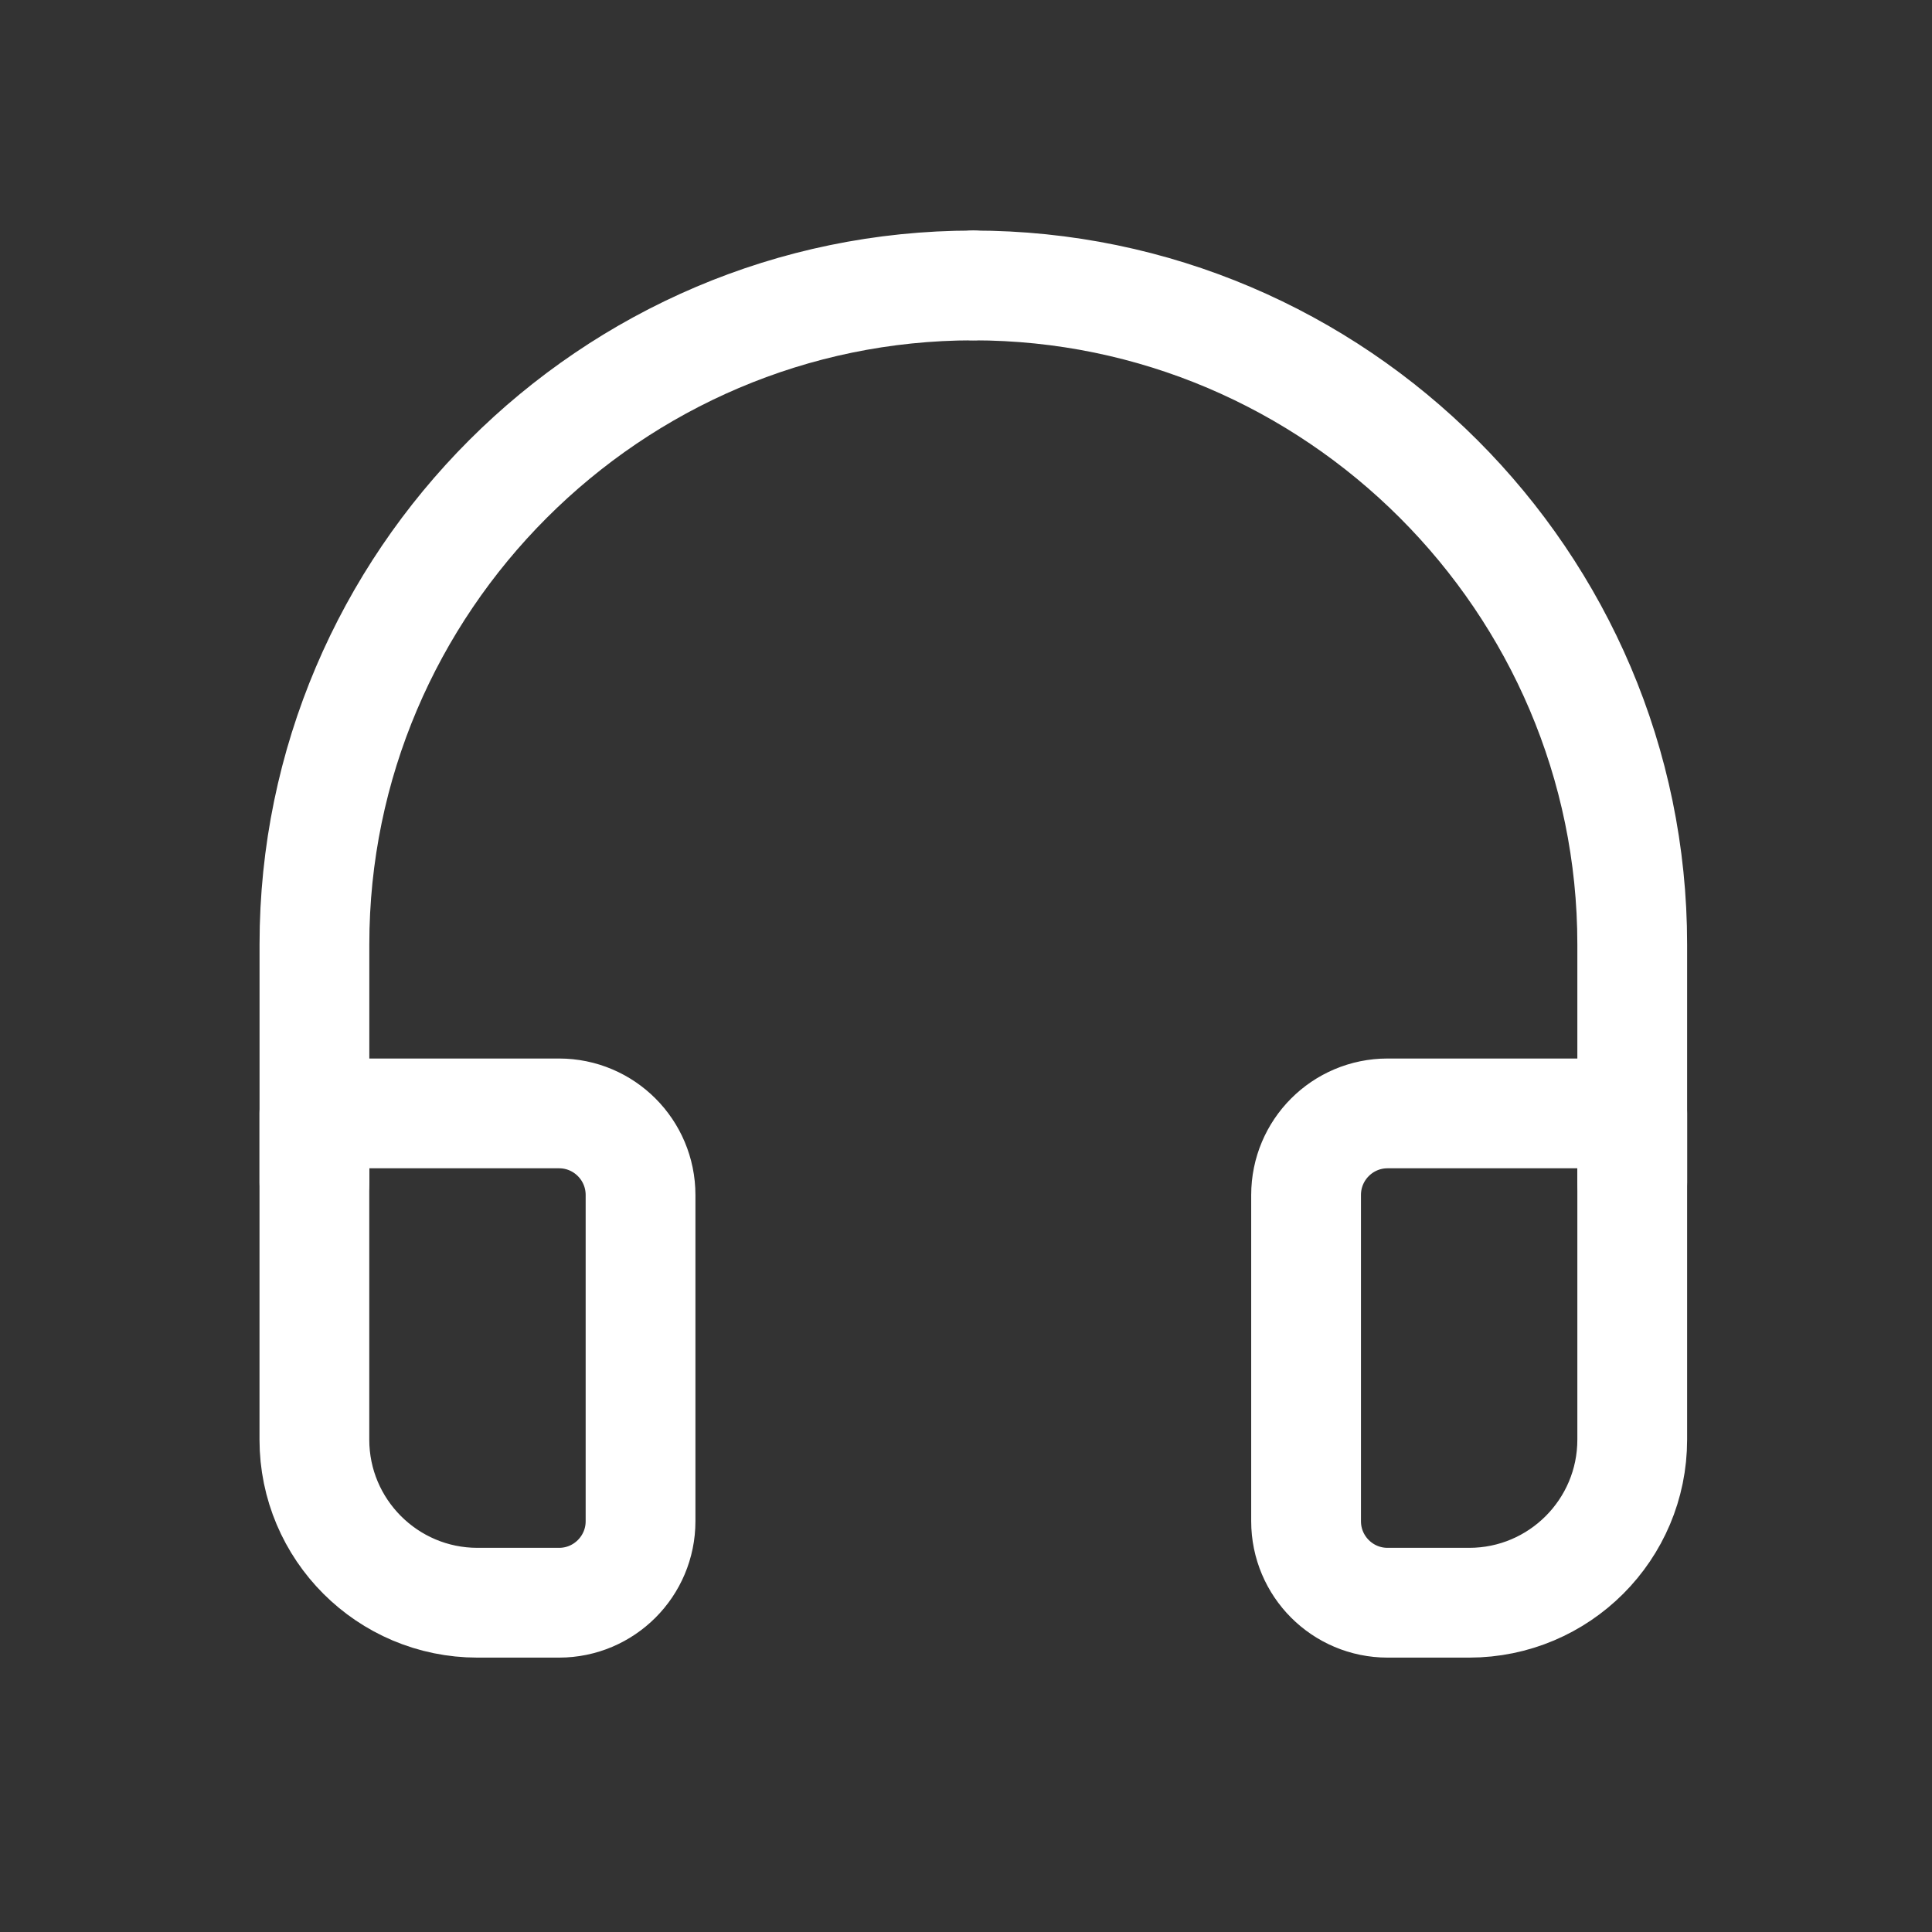
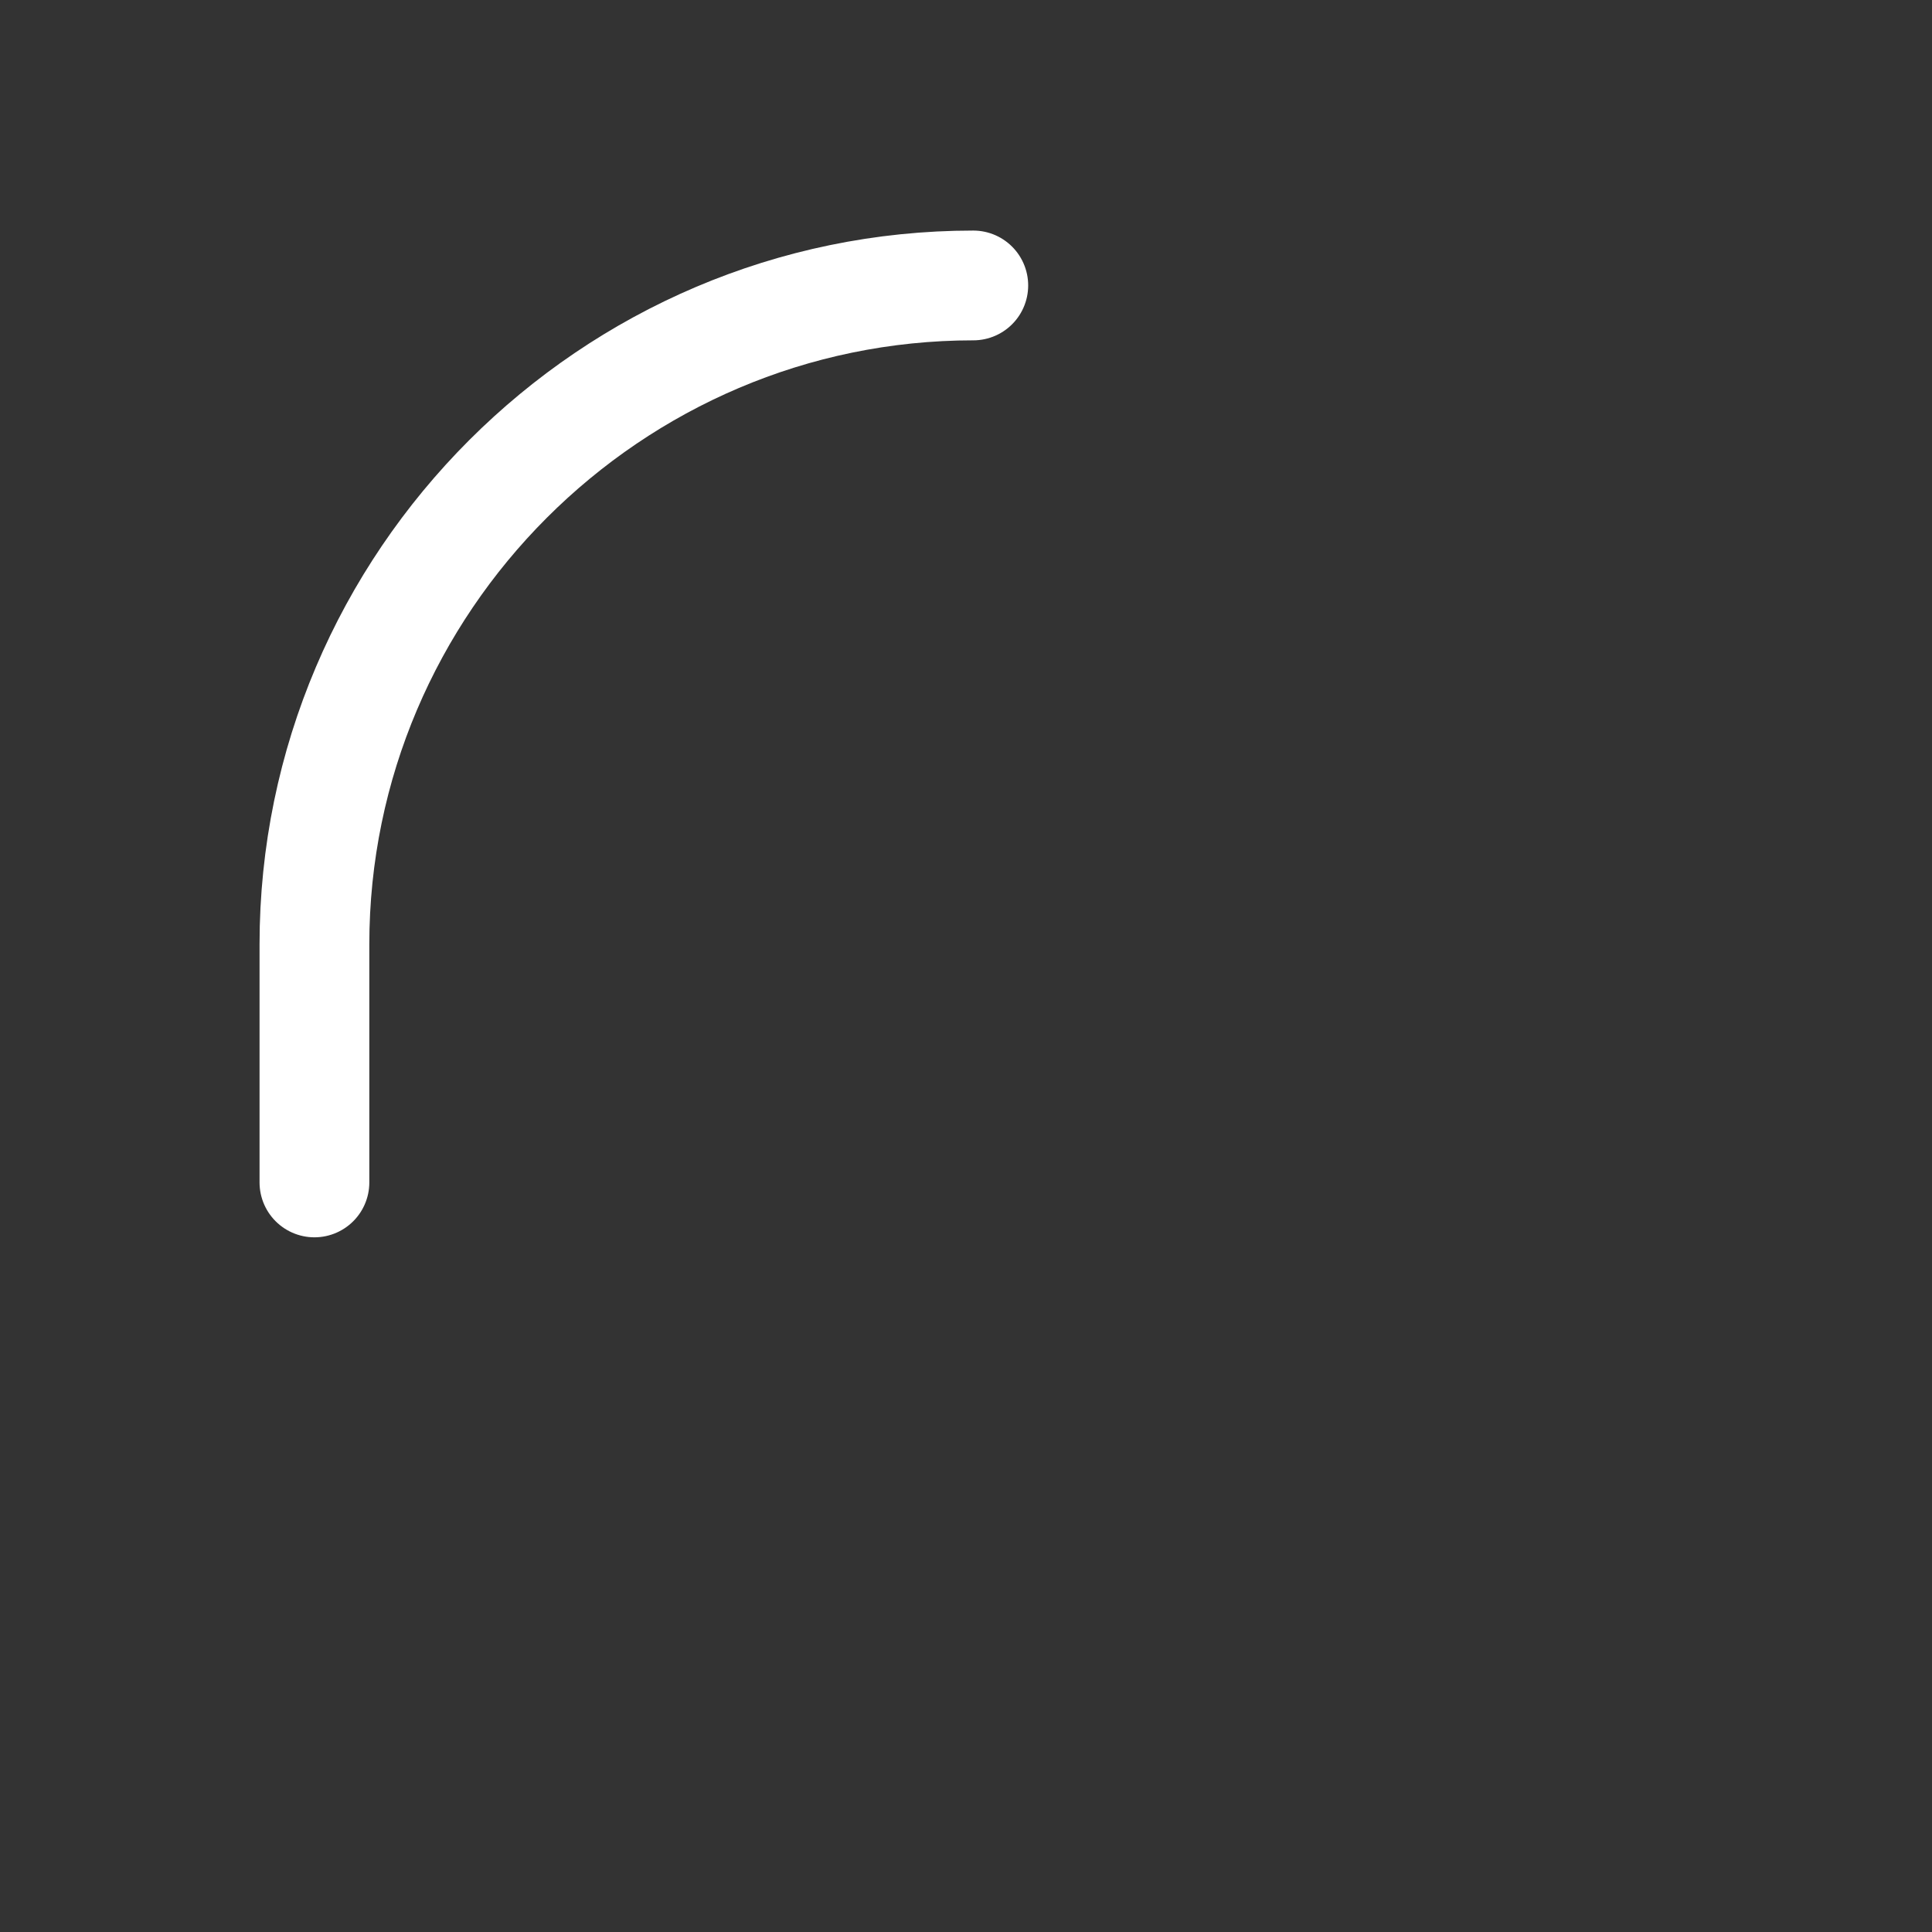
<svg xmlns="http://www.w3.org/2000/svg" width="44px" height="44px" viewBox="0 0 44 44" version="1.1">
  <rect x="0" y="0" width="44" height="44" fill="#333333" stroke="none" />
  <title>faq_callcenter_s</title>
  <desc>Created with Sketch.</desc>
  <g id="faq_callcenter_s" stroke="none" stroke-width="1" fill="none" fill-rule="evenodd" stroke-linecap="round" stroke-linejoin="round">
    <g id="Group-9" transform="translate(6.5, 6.5)" stroke="#FFFFFF" stroke-width="2.5">
      <path d="M15.666,0.001 L15.666,0.001 C7.413,0.001 0.661,6.754 0.661,15.006 L0.661,20.429" id="Stroke-1" />
-       <path d="M15.666,0.001 L15.666,0.001 C23.92,0.001 30.673,6.754 30.673,15.006 L30.673,20.429" id="Stroke-3" />
-       <path d="M25.102,30.001 L26.958,30.001 C29.01,30.001 30.673,28.337 30.673,26.286 L30.673,18.857 L25.102,18.857 C24.075,18.857 23.245,19.689 23.245,20.716 L23.245,28.144 C23.245,29.169 24.075,30.001 25.102,30.001 Z" id="Stroke-5" />
-       <path d="M6.232,30.001 L4.375,30.001 C2.324,30.001 0.66,28.337 0.66,26.286 L0.66,18.857 L6.232,18.857 C7.257,18.857 8.088,19.689 8.088,20.716 L8.088,28.144 C8.088,29.169 7.257,30.001 6.232,30.001 Z" id="Stroke-7" />
    </g>
  </g>
</svg>